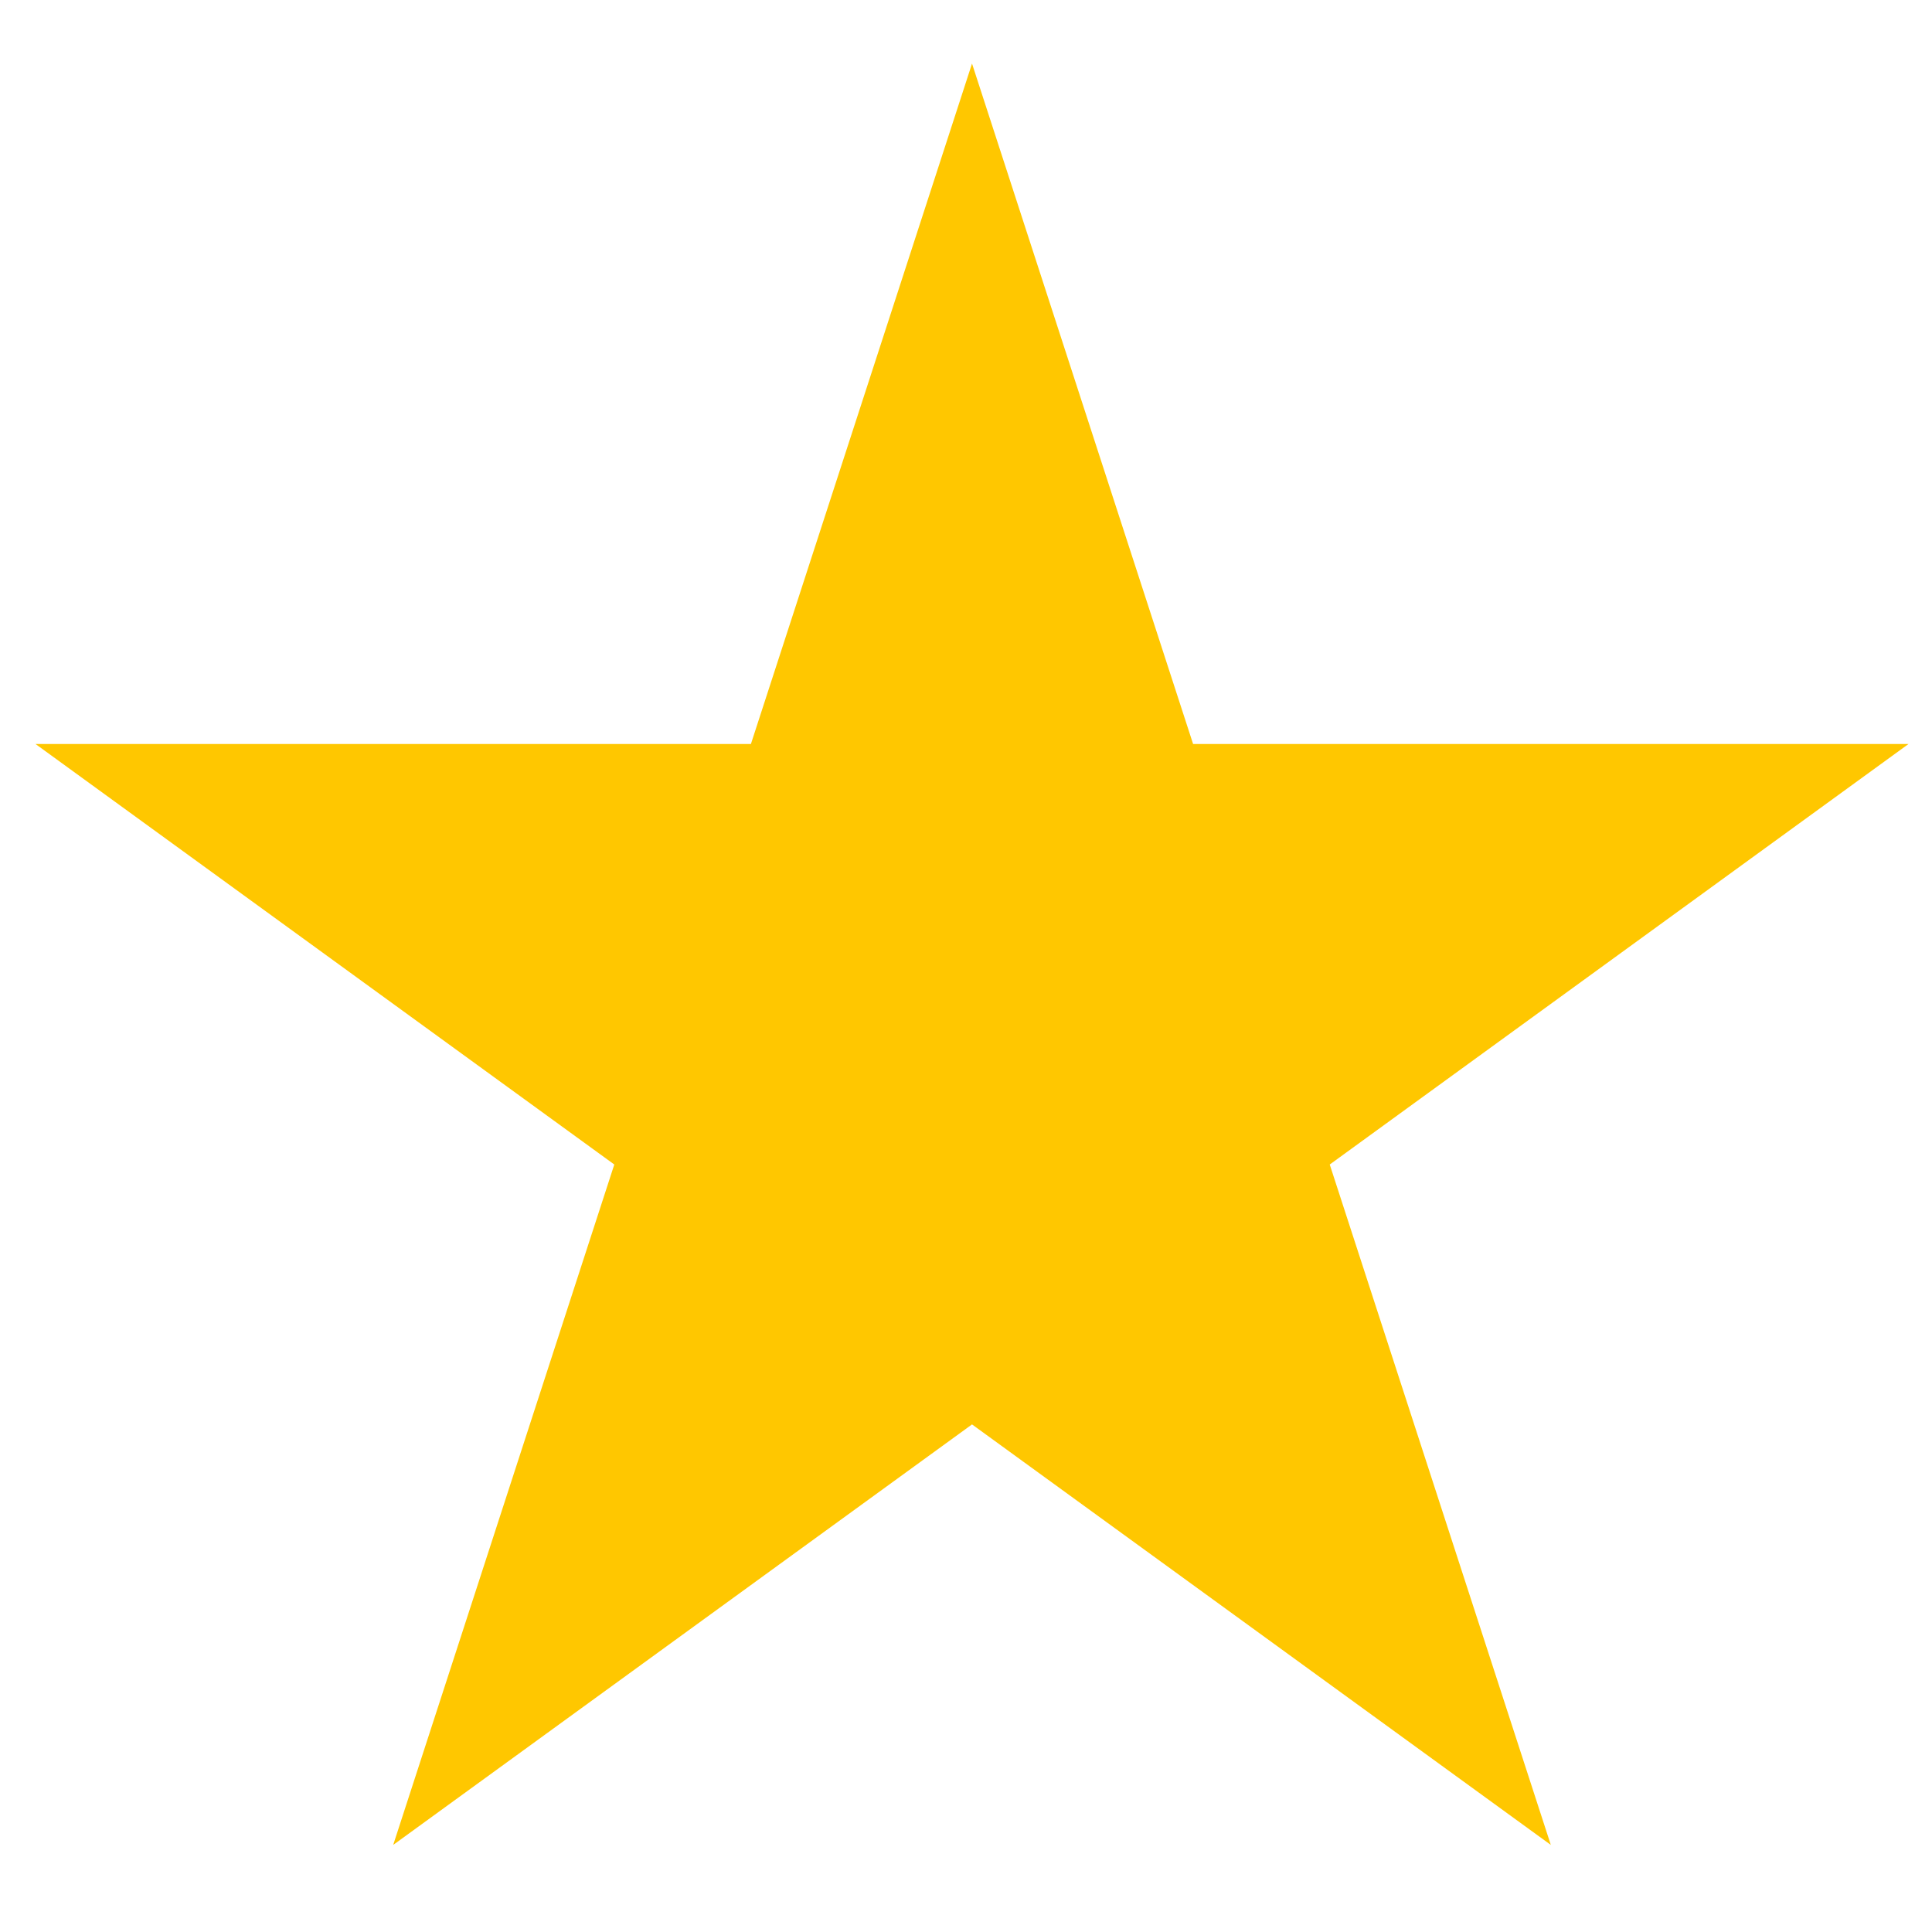
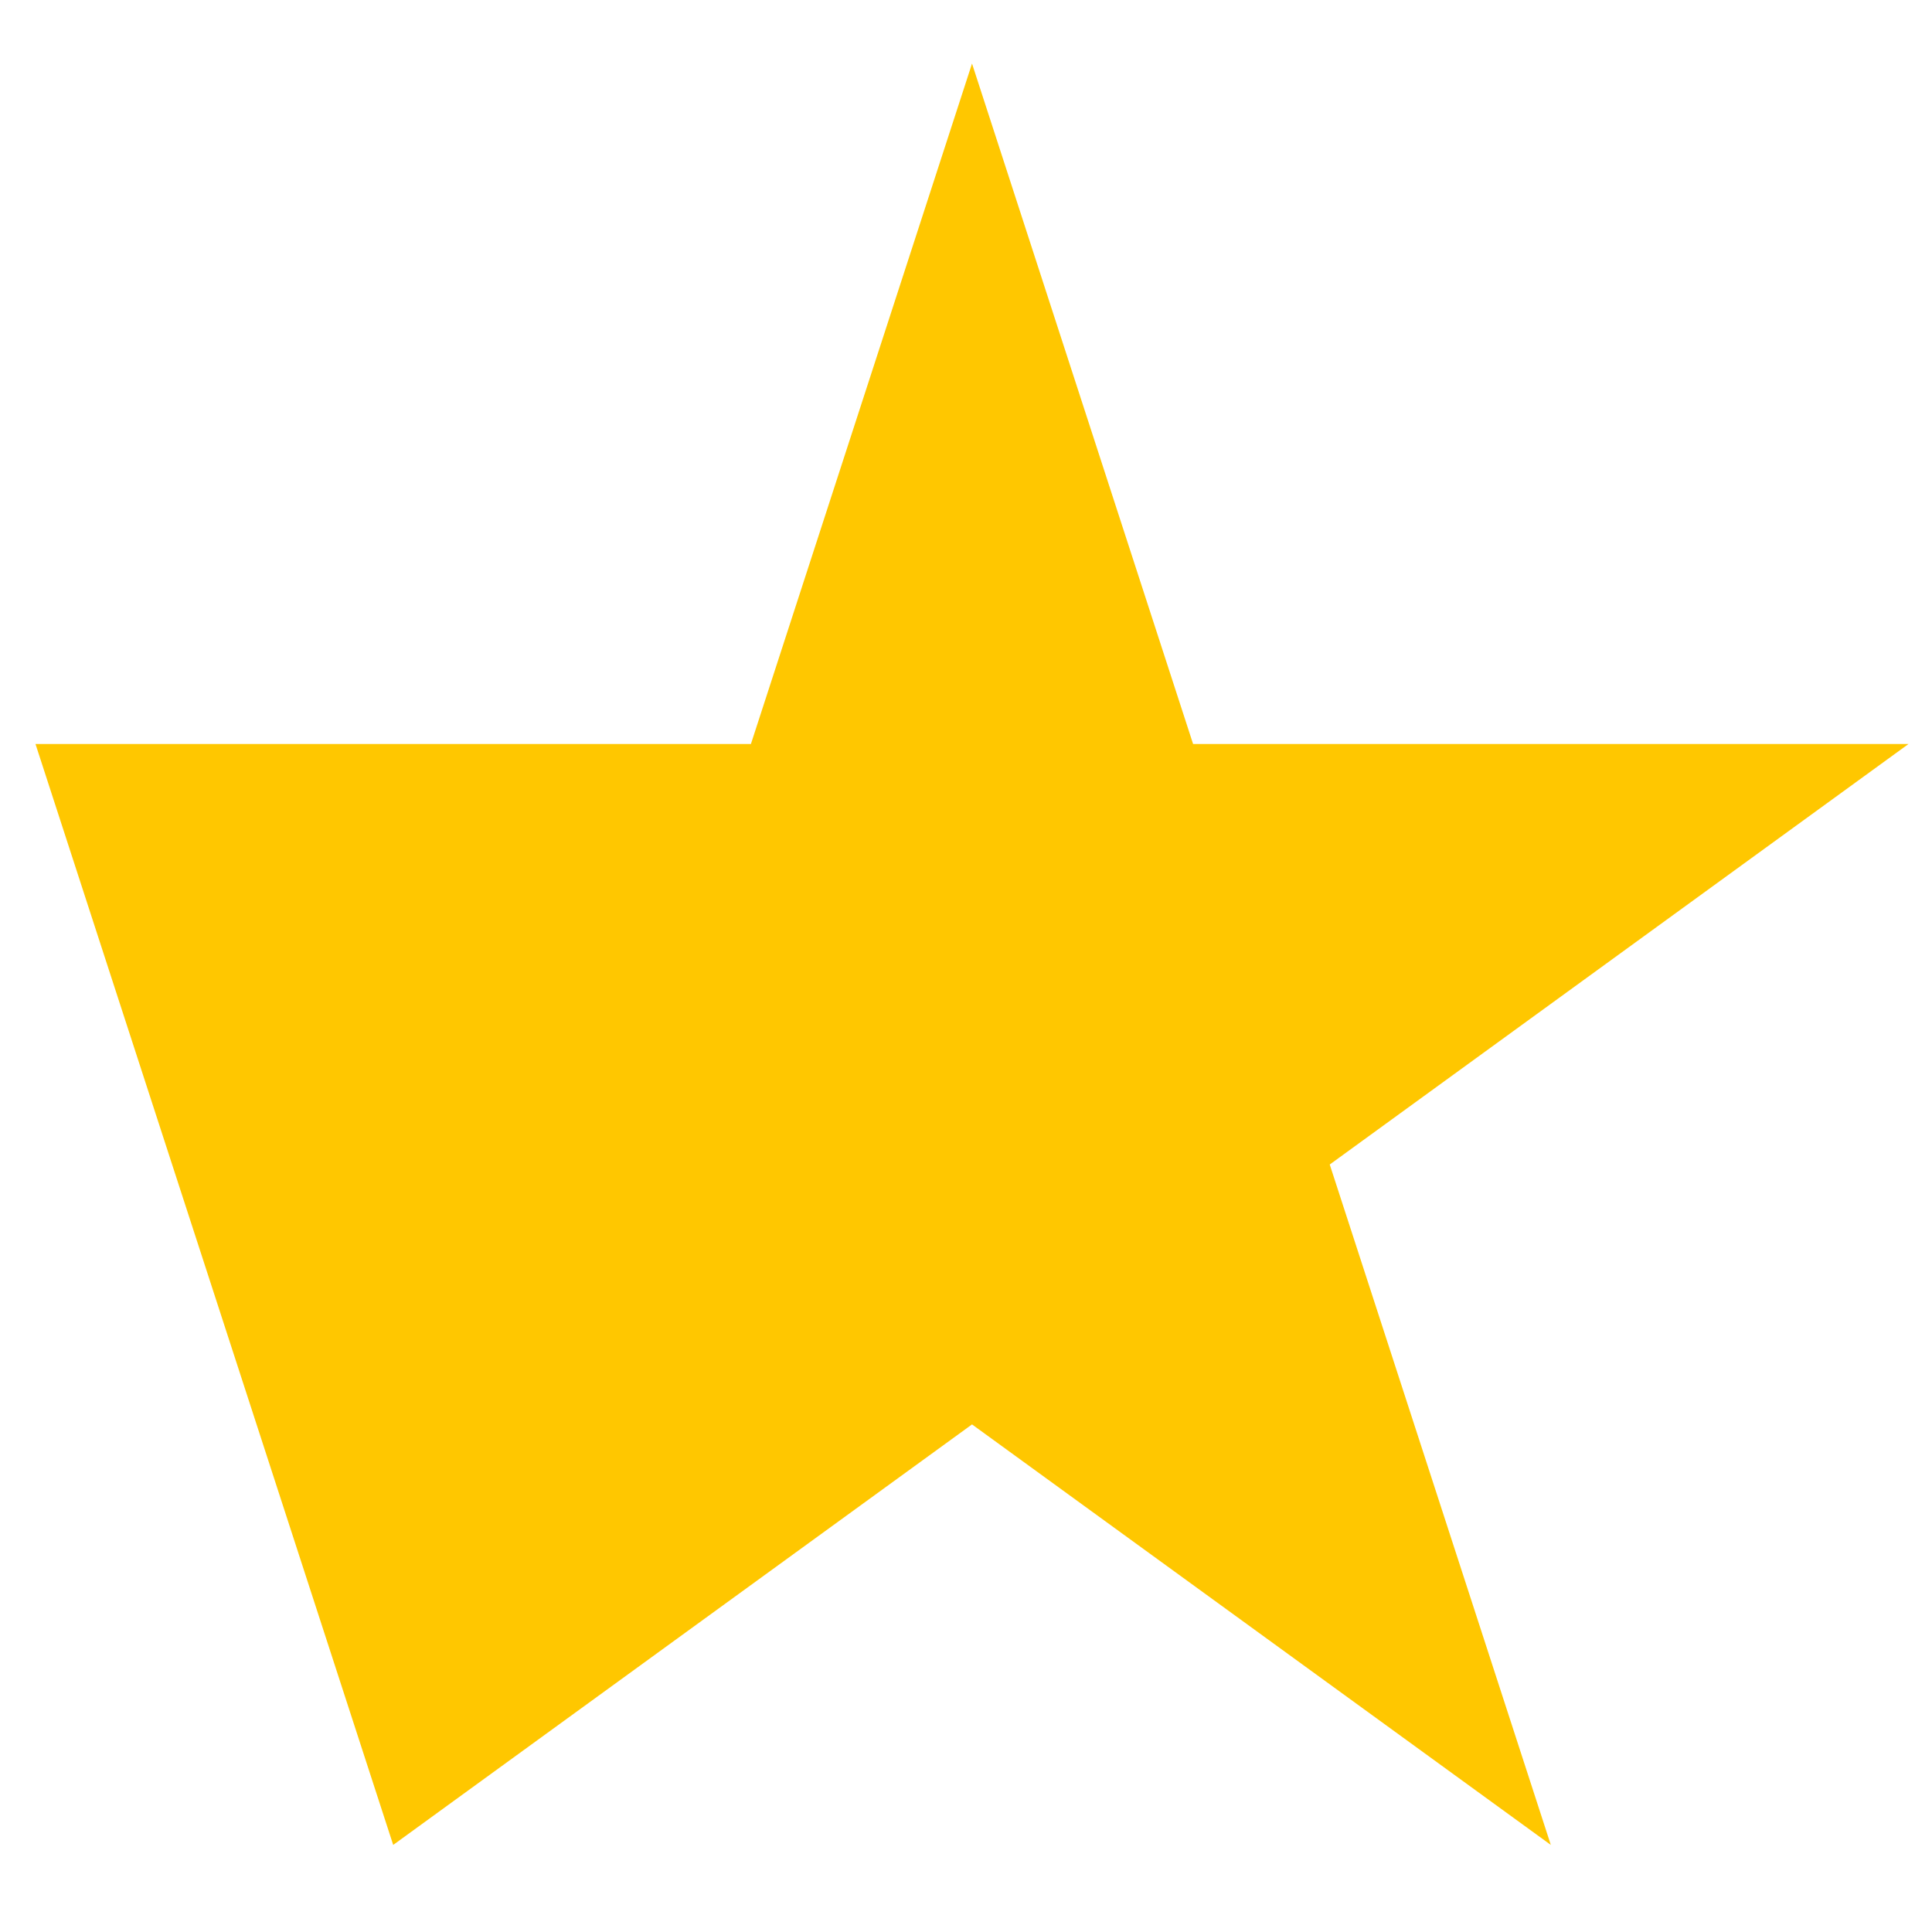
<svg xmlns="http://www.w3.org/2000/svg" version="1.0" preserveAspectRatio="xMidYMid meet" height="500" viewBox="0 0 375 375" zoomAndPan="magnify" width="500">
-   <path fill-rule="nonzero" fill-opacity="1" d="M 188.668 12.336 L 231.578 144.406 L 370.445 144.406 L 258.102 226.031 L 301.012 358.098 L 188.668 276.477 L 76.32 358.098 L 119.234 226.031 L 6.887 144.406 L 145.754 144.406 Z M 188.668 12.336" fill="#ffc700" />
+   <path fill-rule="nonzero" fill-opacity="1" d="M 188.668 12.336 L 231.578 144.406 L 370.445 144.406 L 258.102 226.031 L 301.012 358.098 L 188.668 276.477 L 76.32 358.098 L 6.887 144.406 L 145.754 144.406 Z M 188.668 12.336" fill="#ffc700" />
</svg>